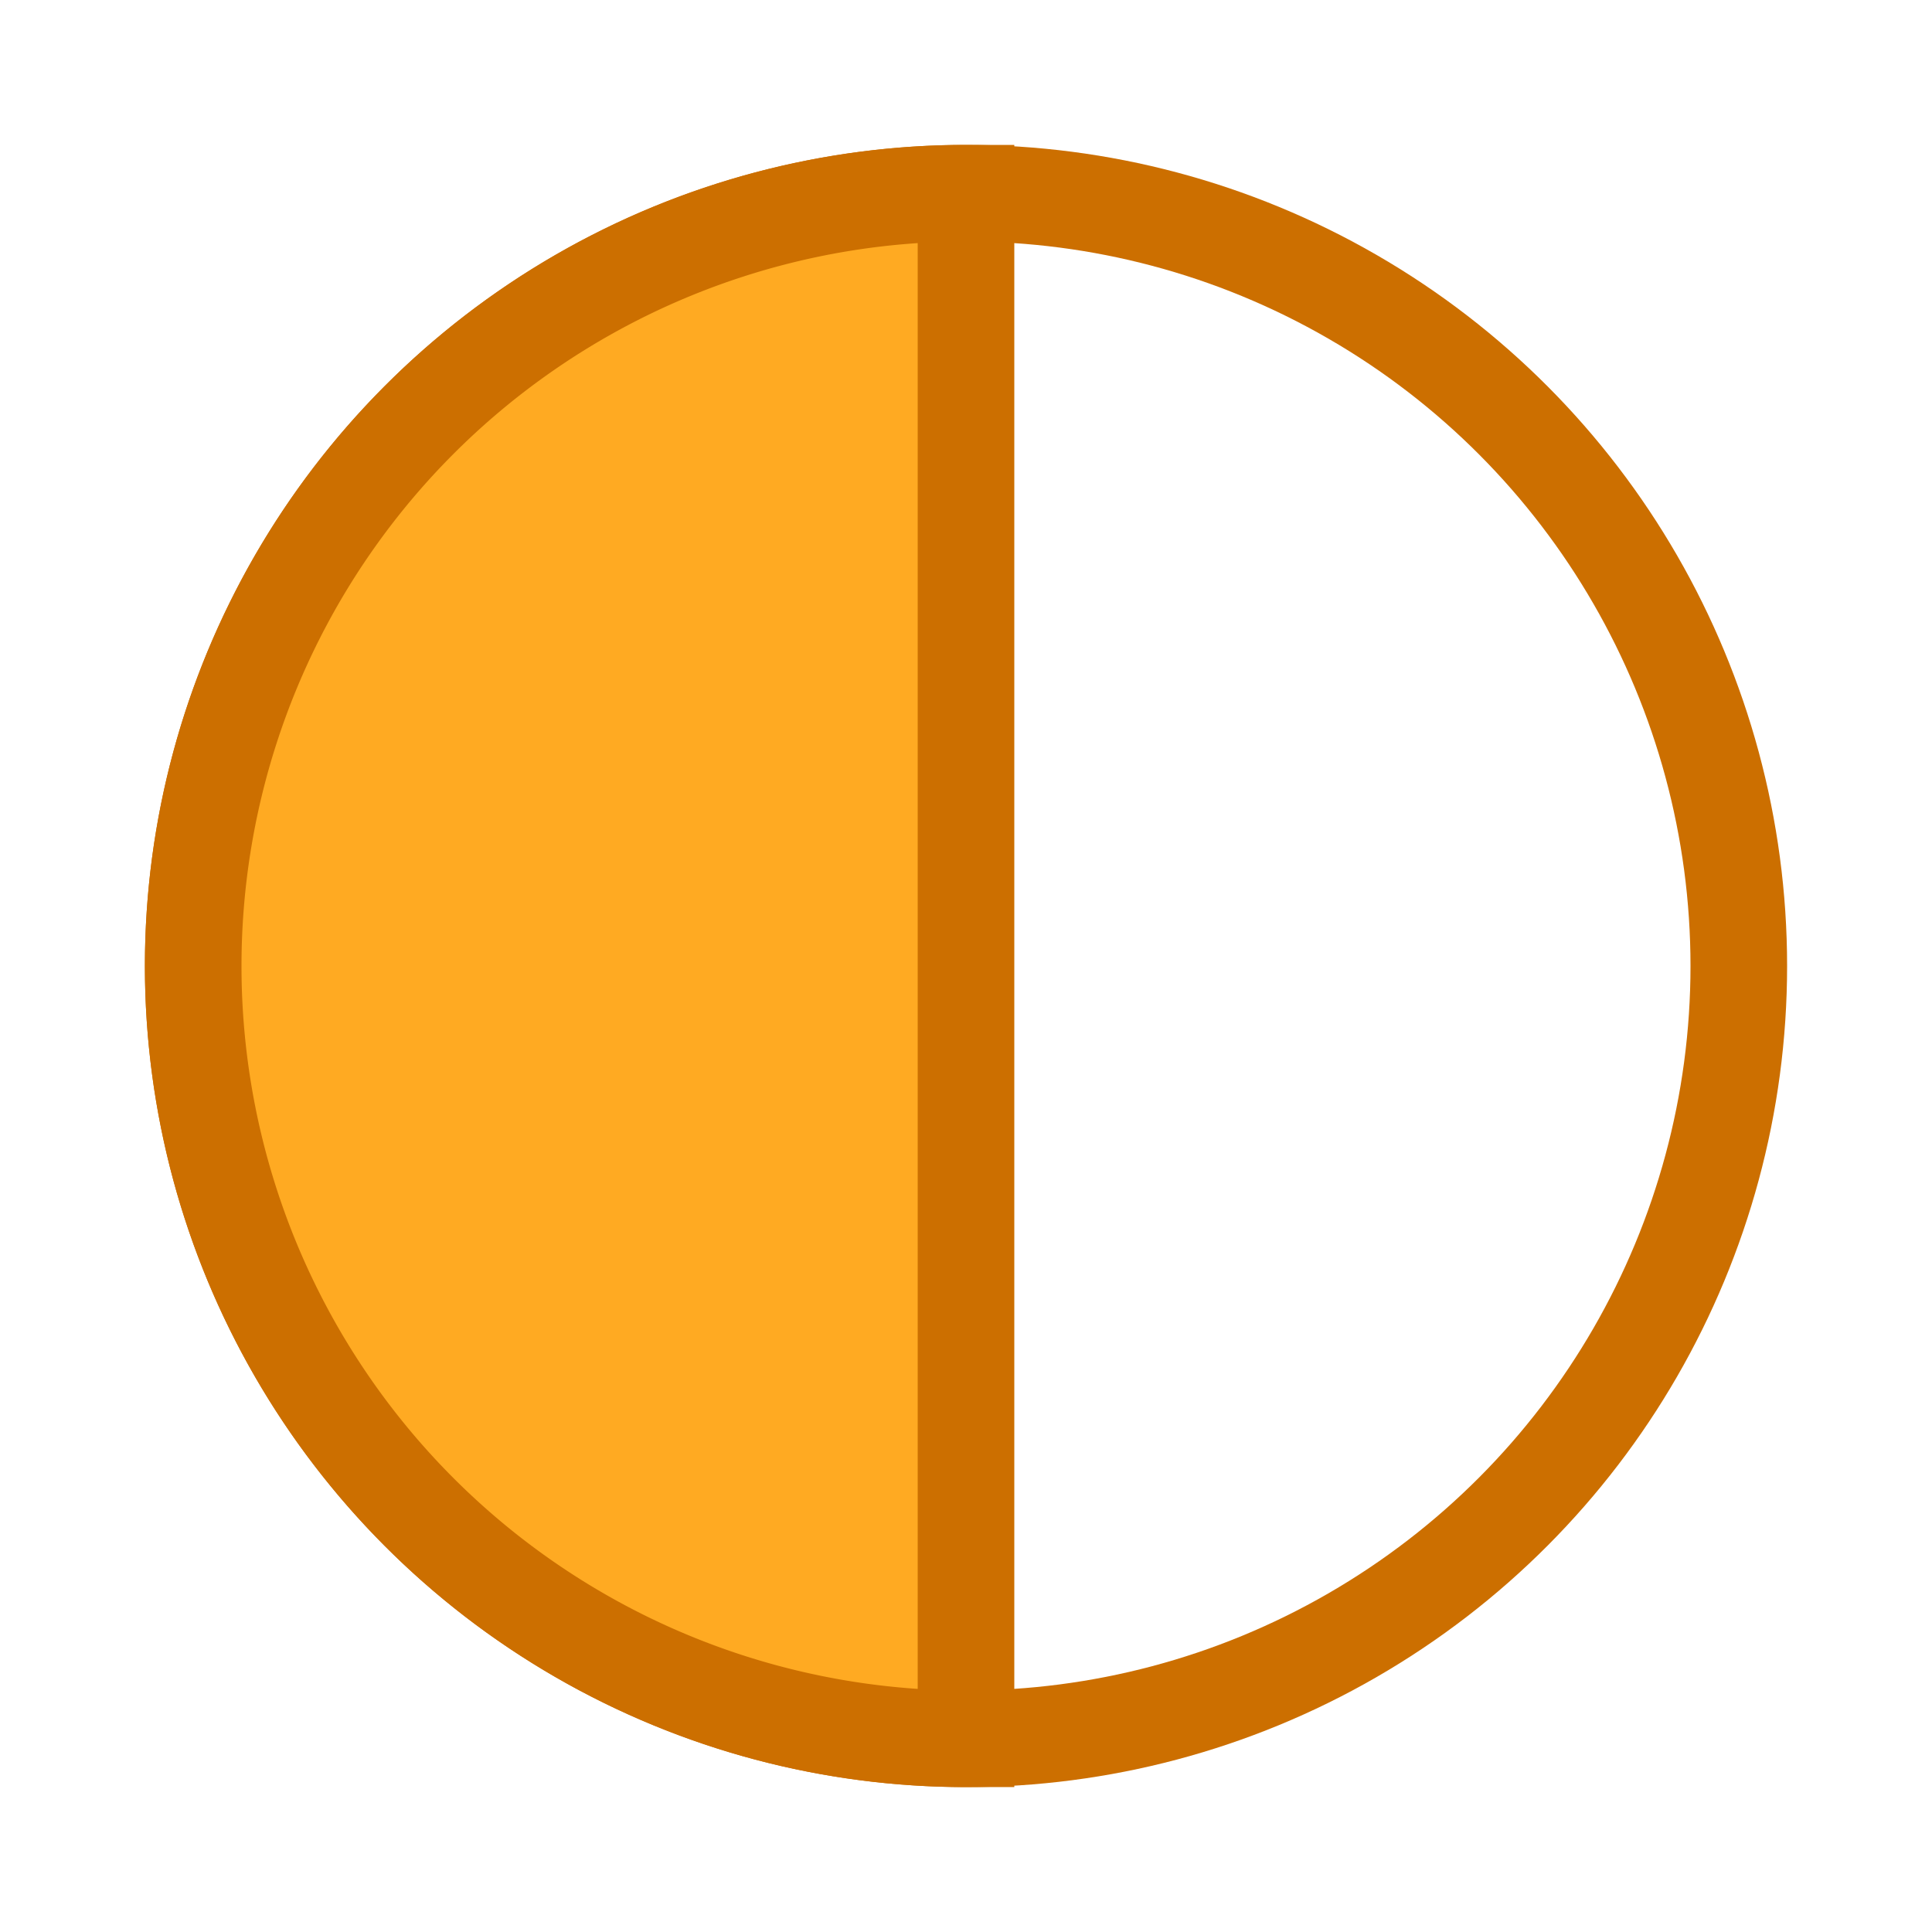
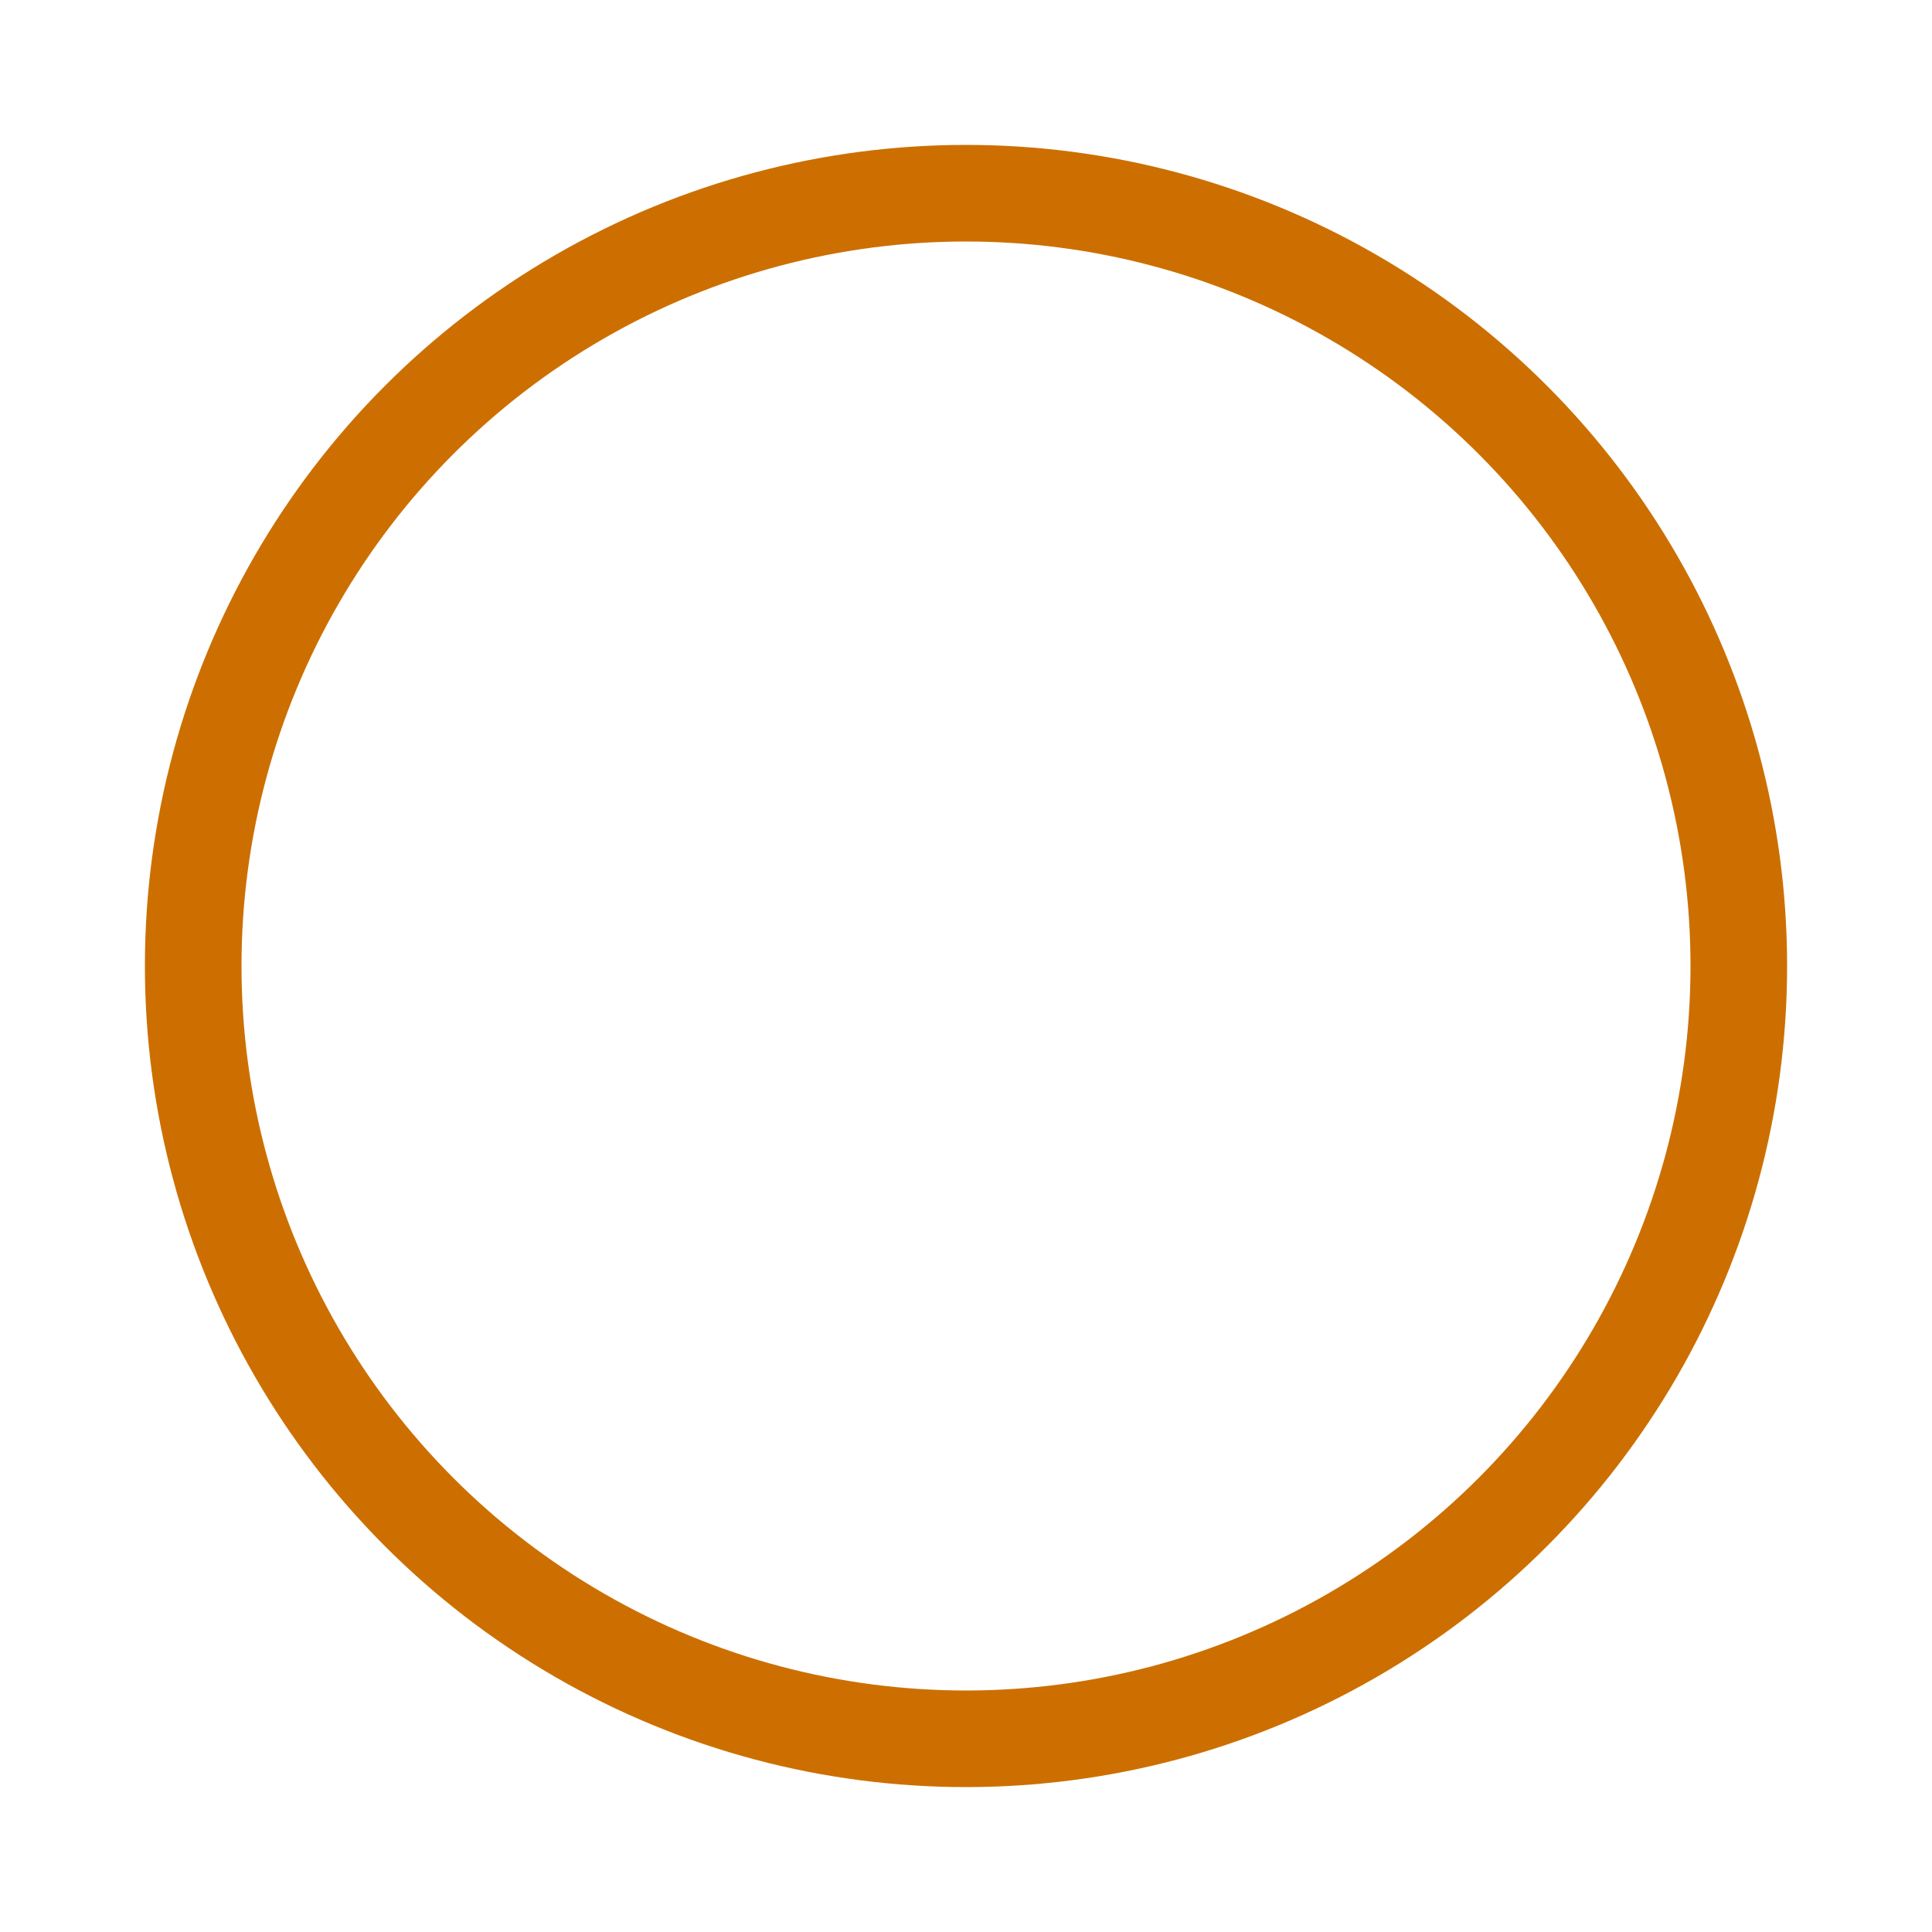
<svg xmlns="http://www.w3.org/2000/svg" x="0px" y="0px" width="20px" height="20px" viewBox="0 0 20 20">
  <g transform="translate(10,10)" fill="none" stroke="none">
    <circle cx="0" cy="0" r="8" fill="none" stroke-width="1" stroke="#cc6f00" />
-     <path d="M0 0 0 -8 A8 8 0 1 0 0 8 Z" fill="#fa2" stroke-width="1" stroke="#cc6f00" />
  </g>
</svg>